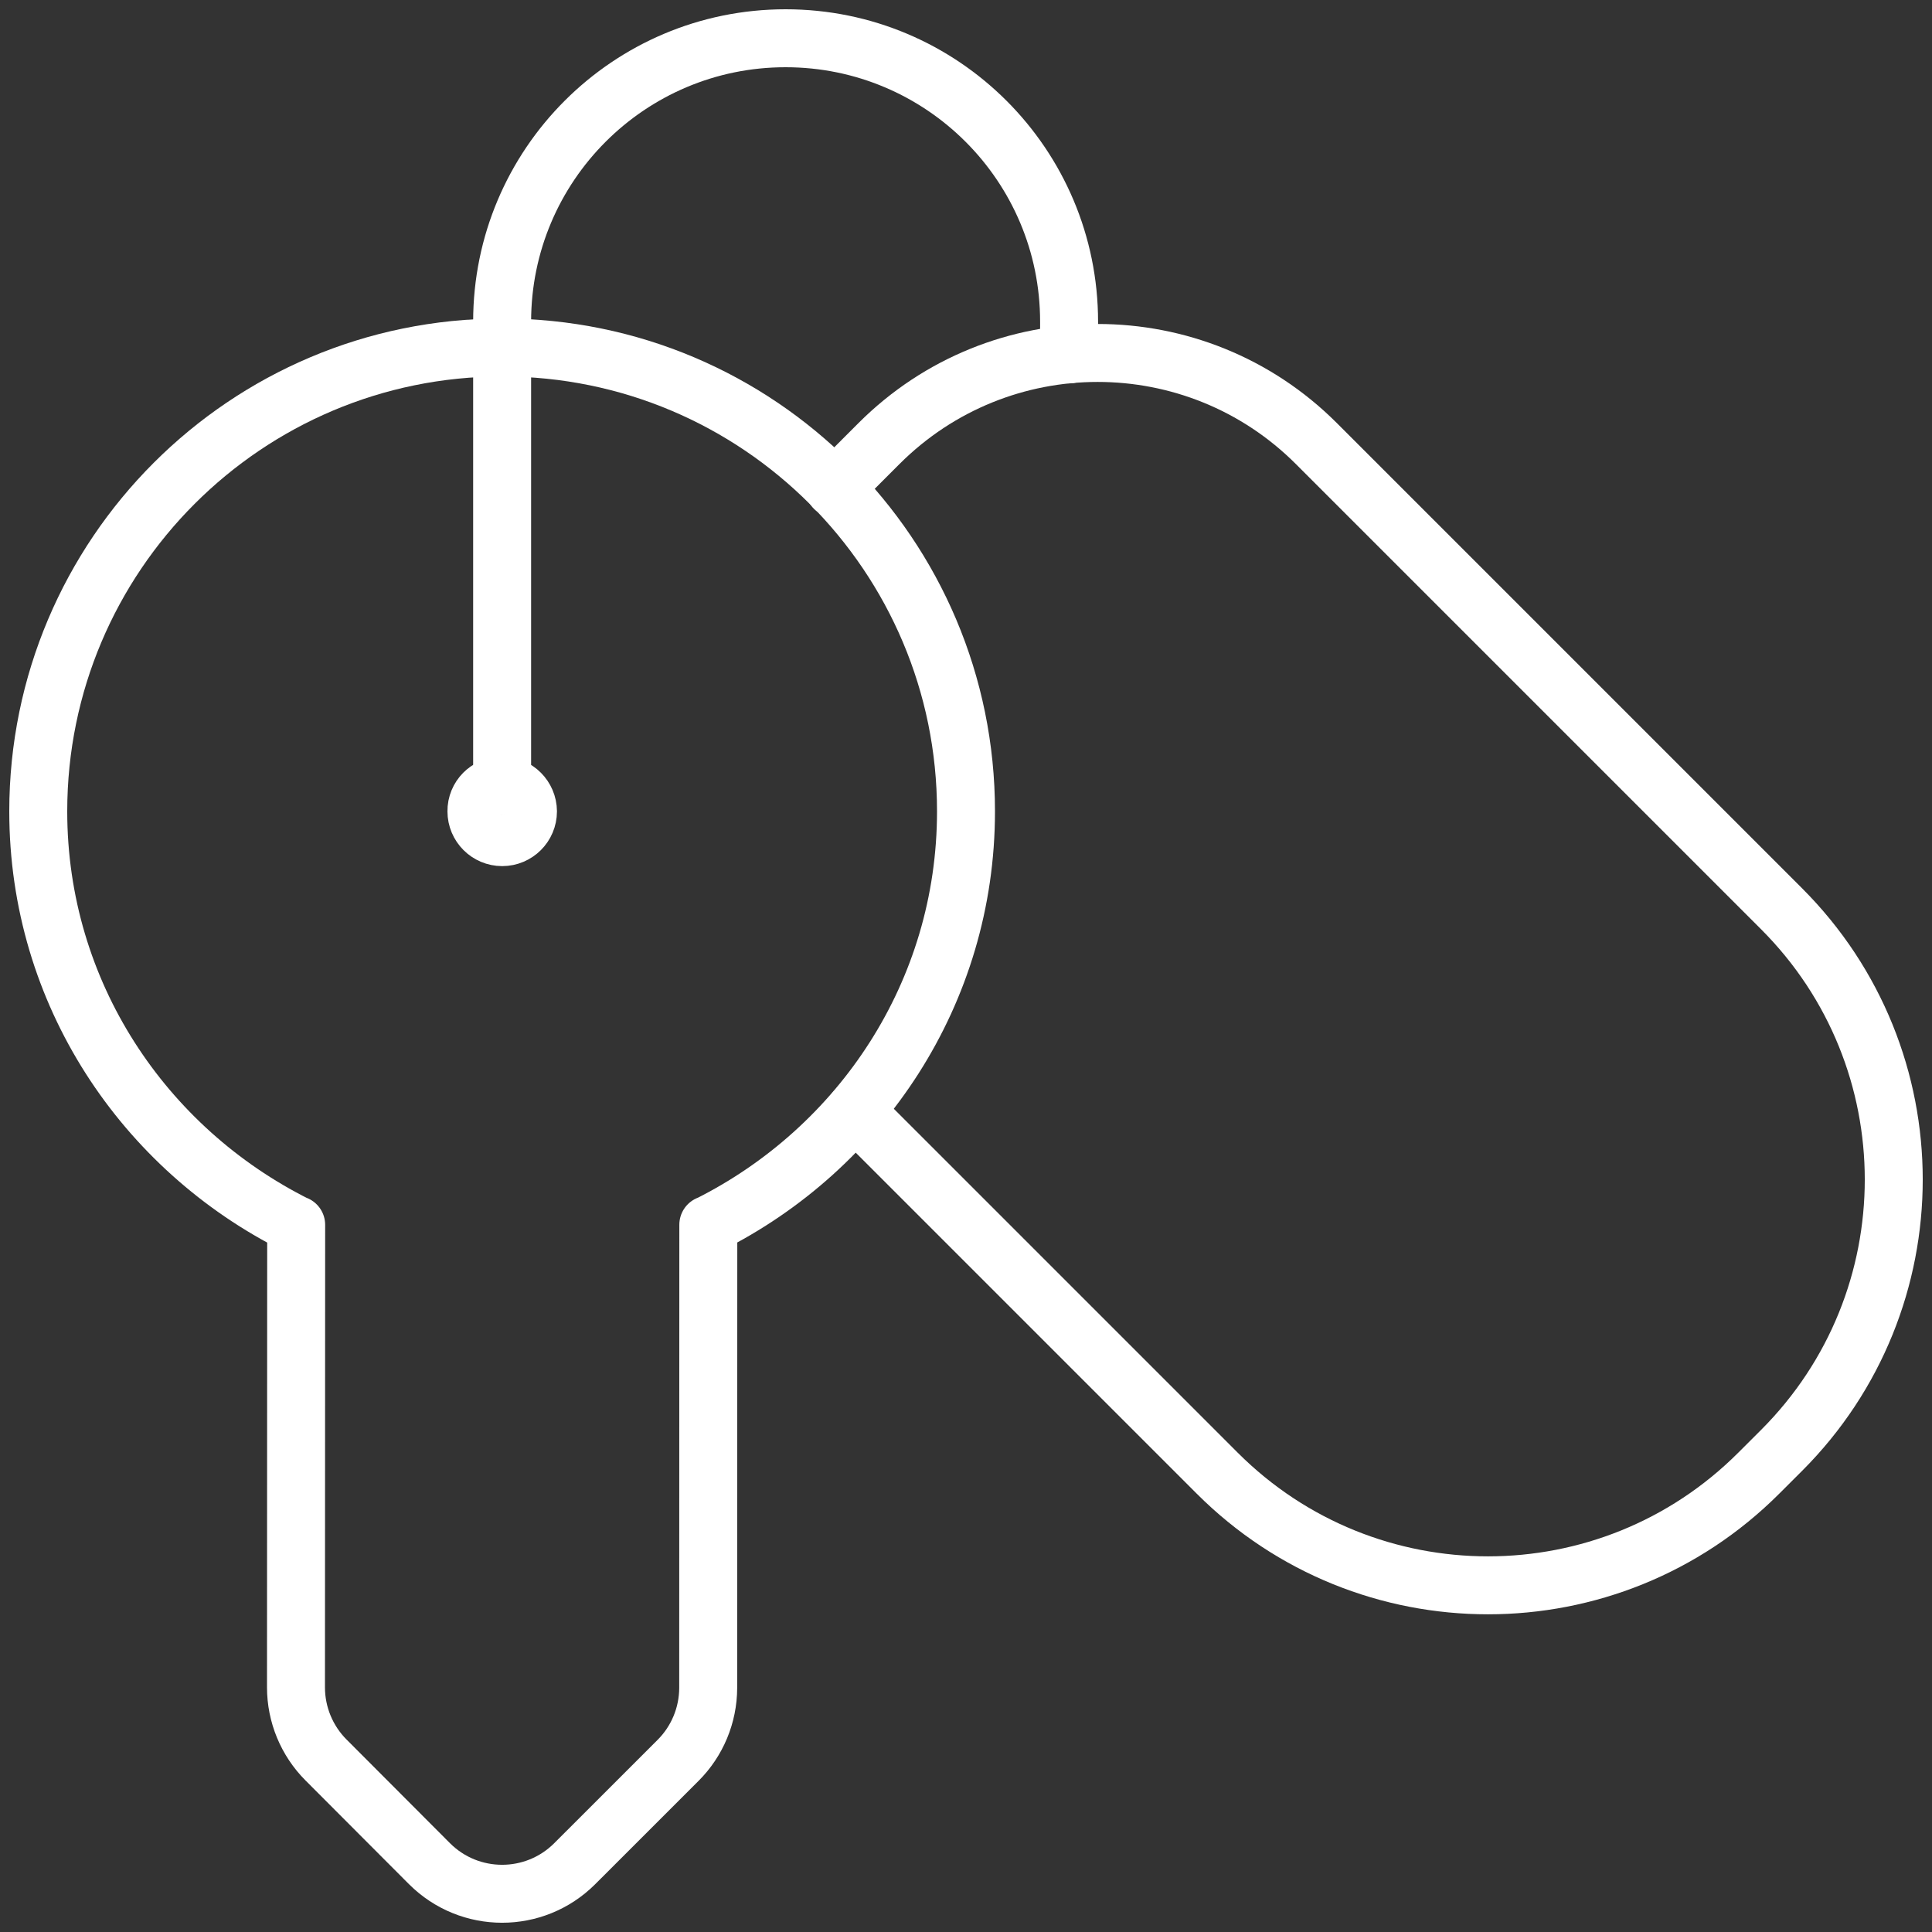
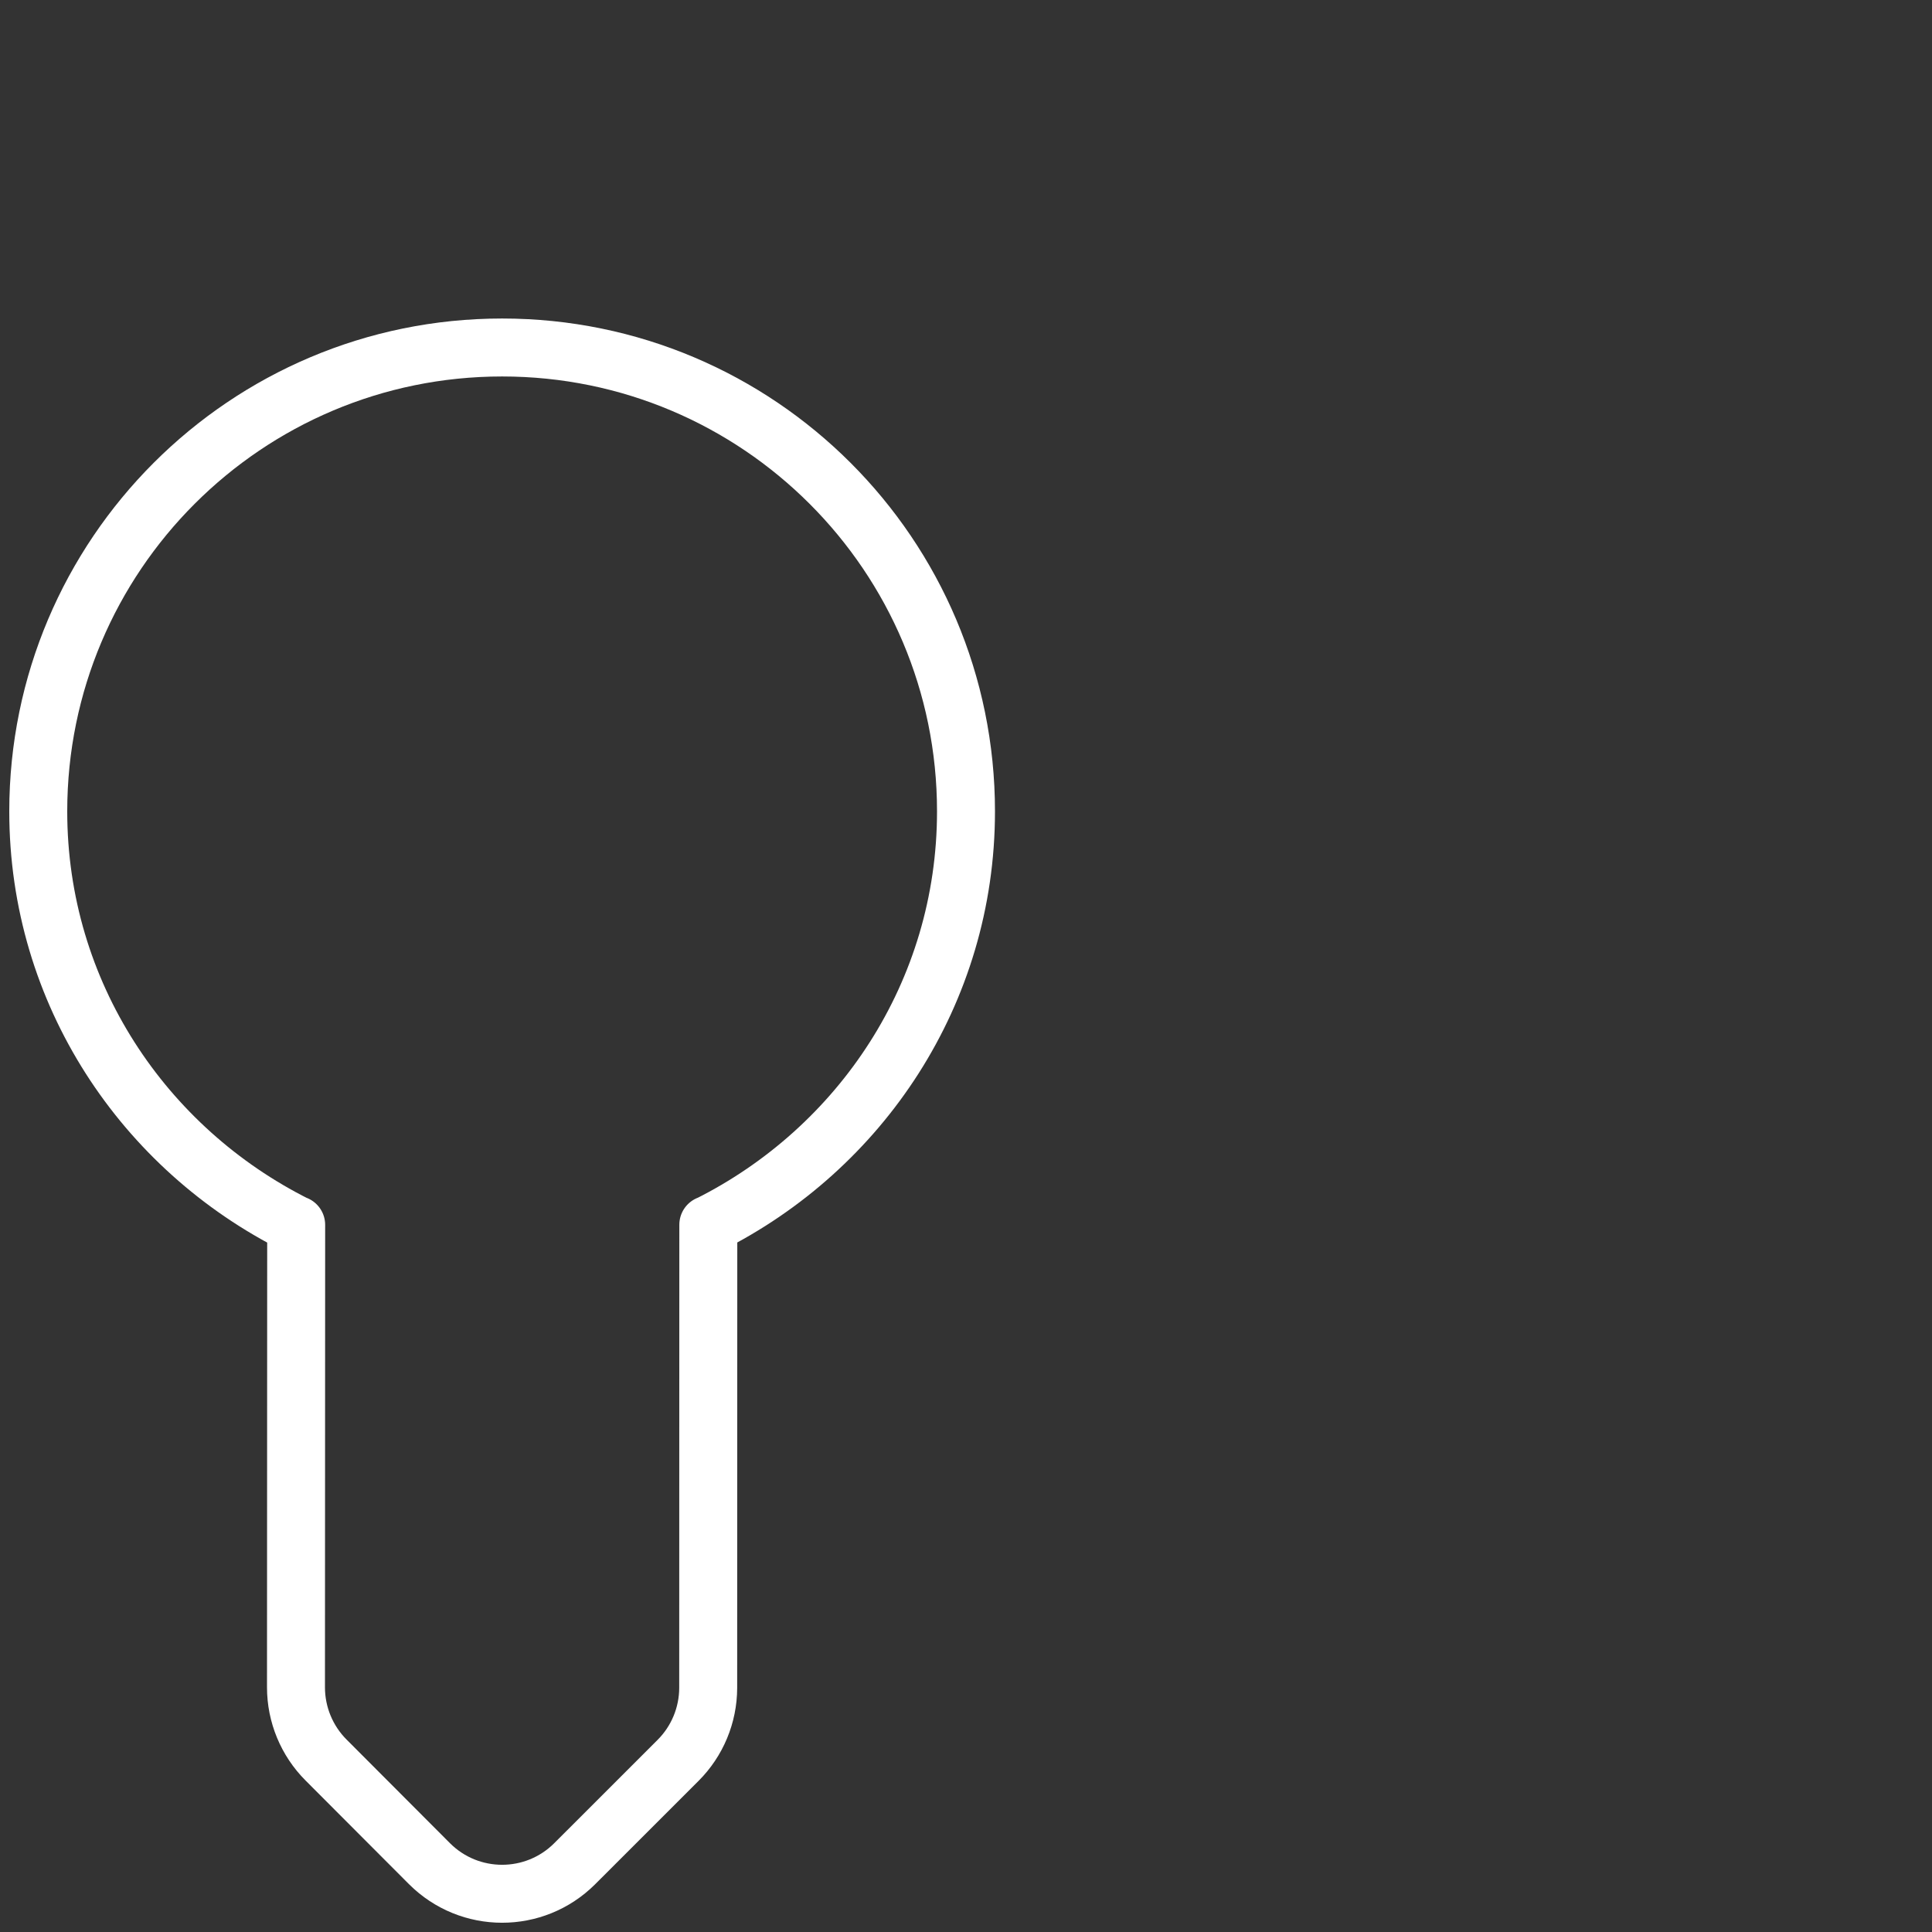
<svg xmlns="http://www.w3.org/2000/svg" width="50" height="50" viewBox="0 0 50 50" fill="none">
  <rect x="0" y="0" width="50" height="50" fill="#333333" stroke="none" />
-   <path d="M21.593 12.635L22.748 11.479C25.875 8.353 30.941 8.353 34.067 11.479L46.107 23.519C49.978 27.39 49.978 33.665 46.107 37.536L45.517 38.125C41.647 41.996 35.372 41.996 31.501 38.125L22.129 28.753" stroke="white" stroke-width="1.5" stroke-linecap="round" stroke-linejoin="round" />
  <path d="M7.665 31.704C3.725 29.735 0.99 25.704 0.99 20.998C0.99 14.369 6.366 8.993 12.995 8.993C19.625 8.993 25 14.369 25 20.998C25 25.701 22.268 29.733 18.331 31.701V31.696L18.328 43.685C18.326 44.389 18.045 45.064 17.547 45.56L14.873 48.233C13.833 49.271 12.152 49.269 11.114 48.231L8.439 45.55C7.94 45.051 7.66 44.373 7.66 43.669L7.665 31.699" stroke="white" stroke-width="1.5" stroke-linecap="round" stroke-linejoin="round" />
-   <path d="M12.995 20.331V8.326C12.995 4.274 16.279 0.99 20.331 0.99C24.384 0.99 27.668 4.274 27.668 8.326V9.172" stroke="white" stroke-width="1.5" stroke-linecap="round" stroke-linejoin="round" />
-   <path fill-rule="evenodd" clip-rule="evenodd" d="M12.992 20.331C12.624 20.331 12.325 20.63 12.33 20.998C12.33 21.366 12.629 21.665 12.997 21.665C13.365 21.665 13.664 21.366 13.664 20.998C13.661 20.63 13.363 20.331 12.992 20.331Z" stroke="white" stroke-width="1.5" stroke-linecap="round" stroke-linejoin="round" />
</svg>